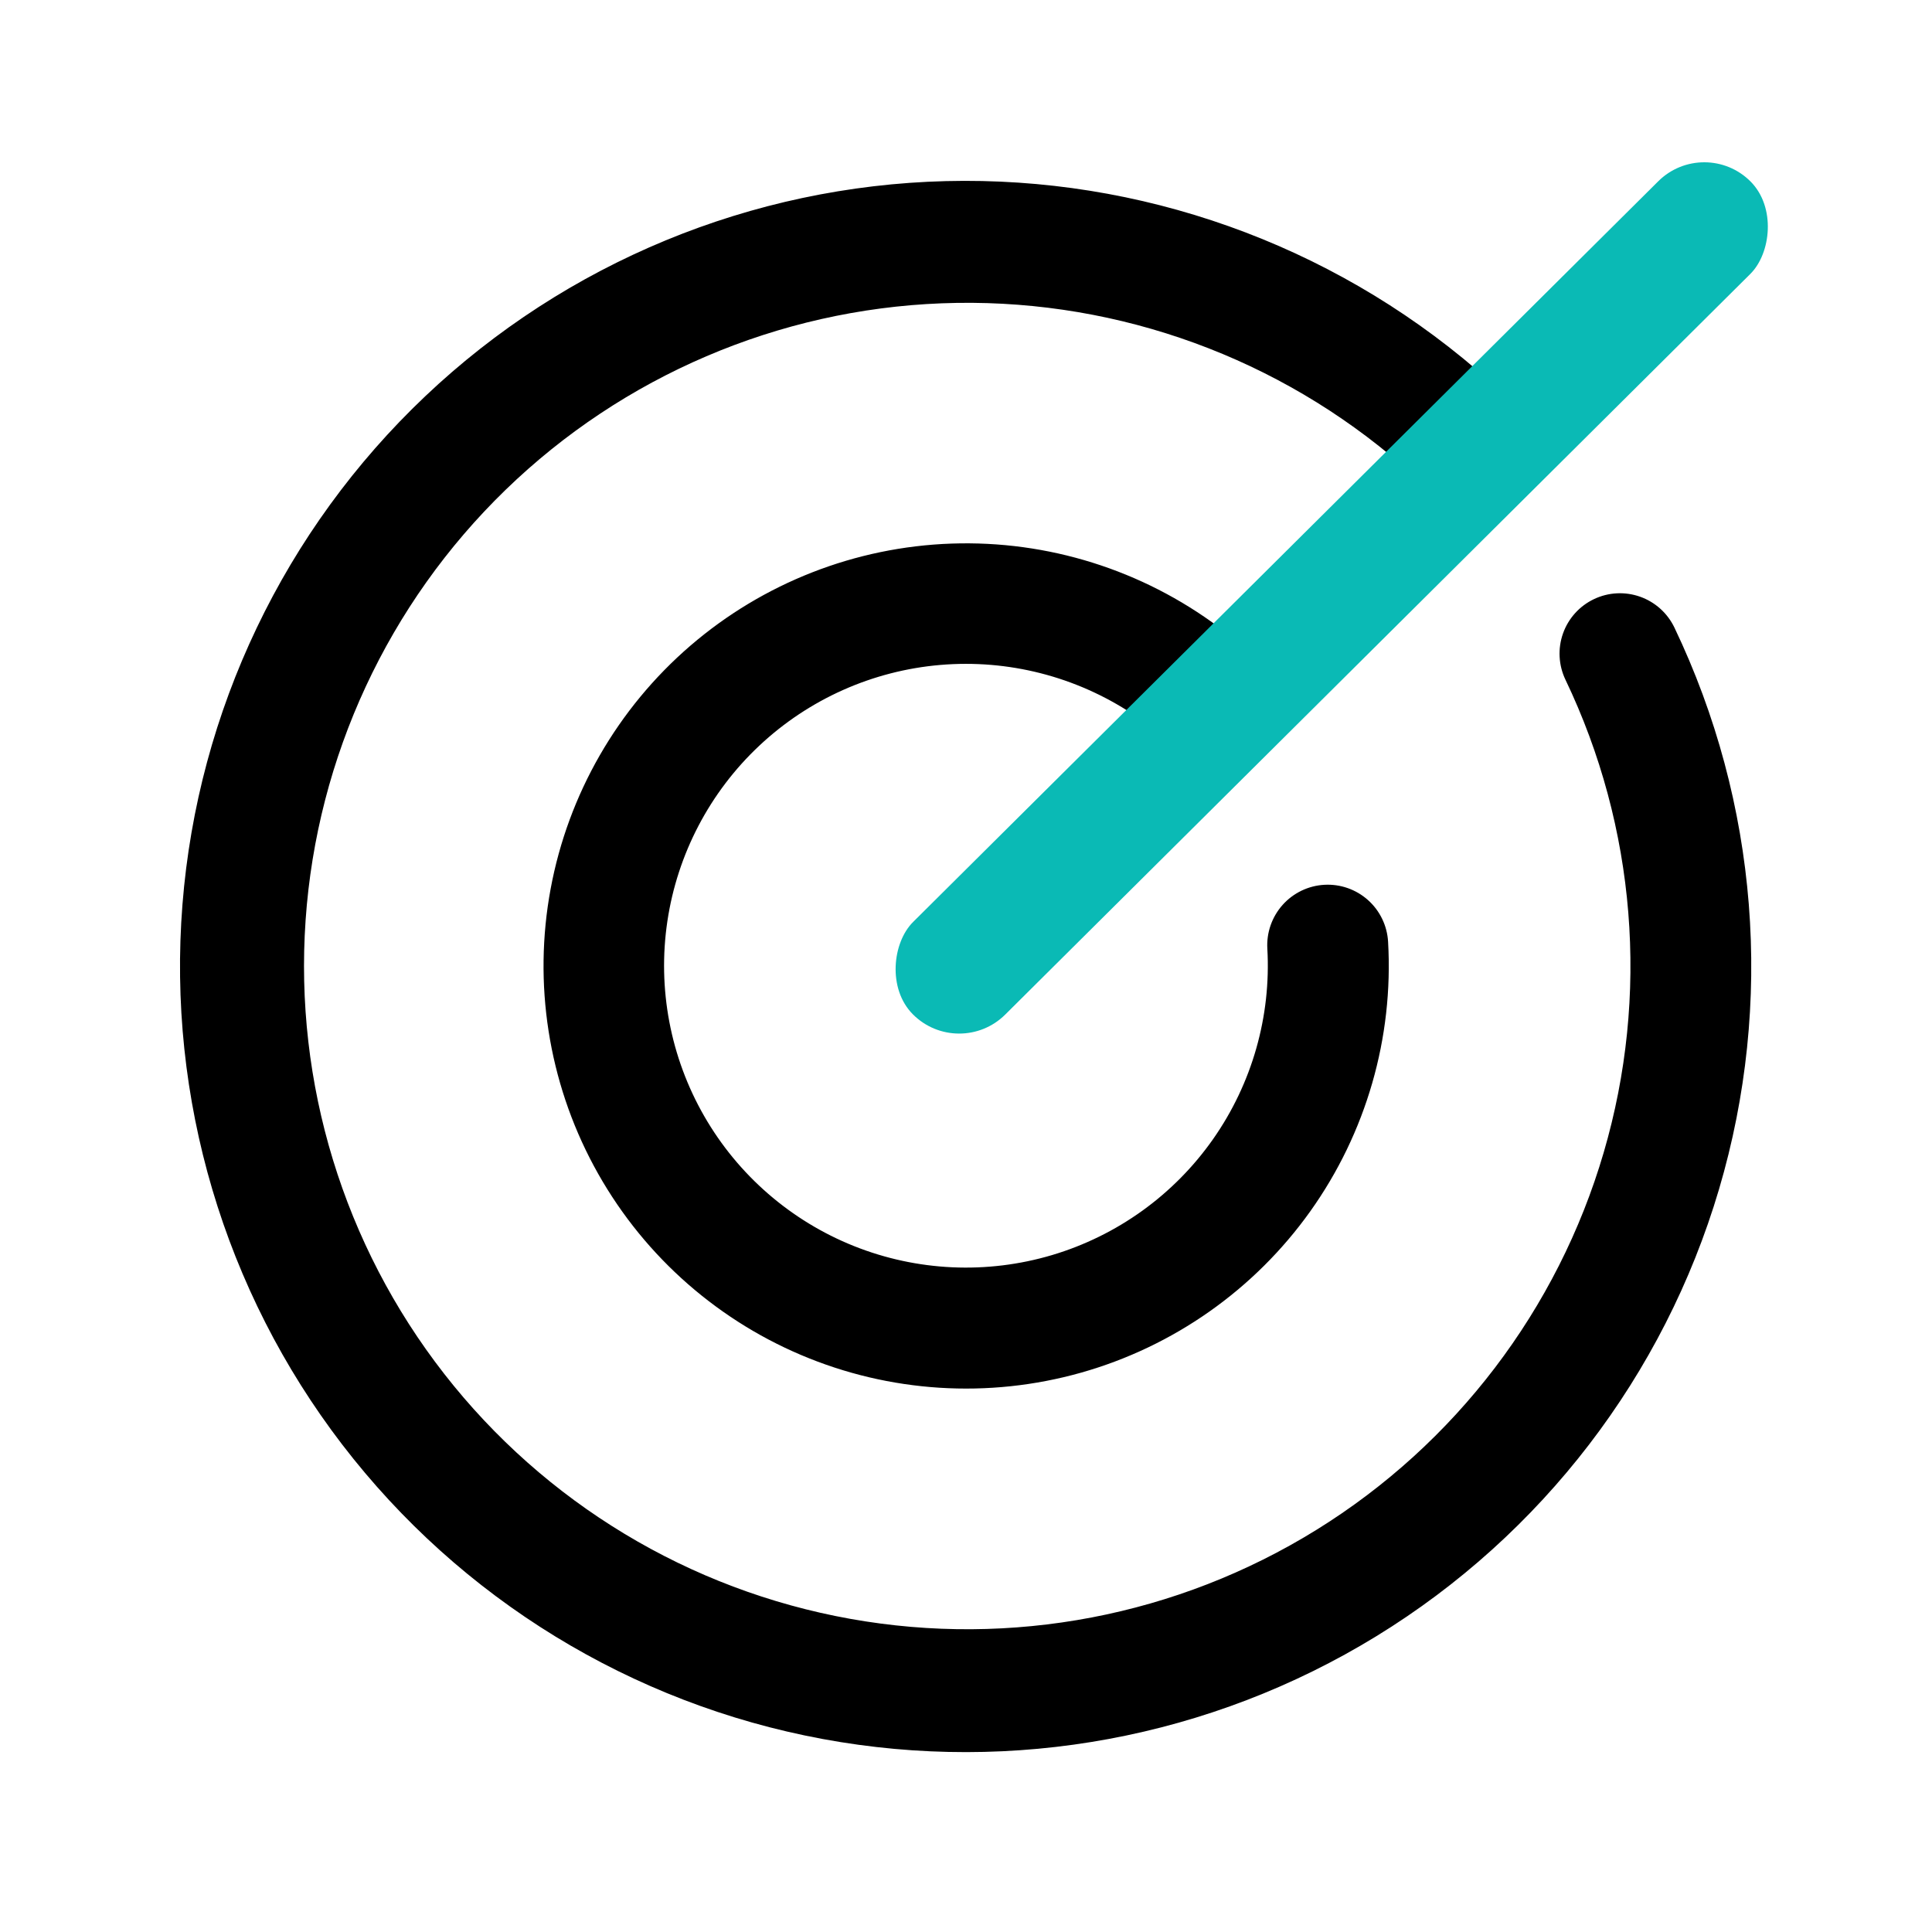
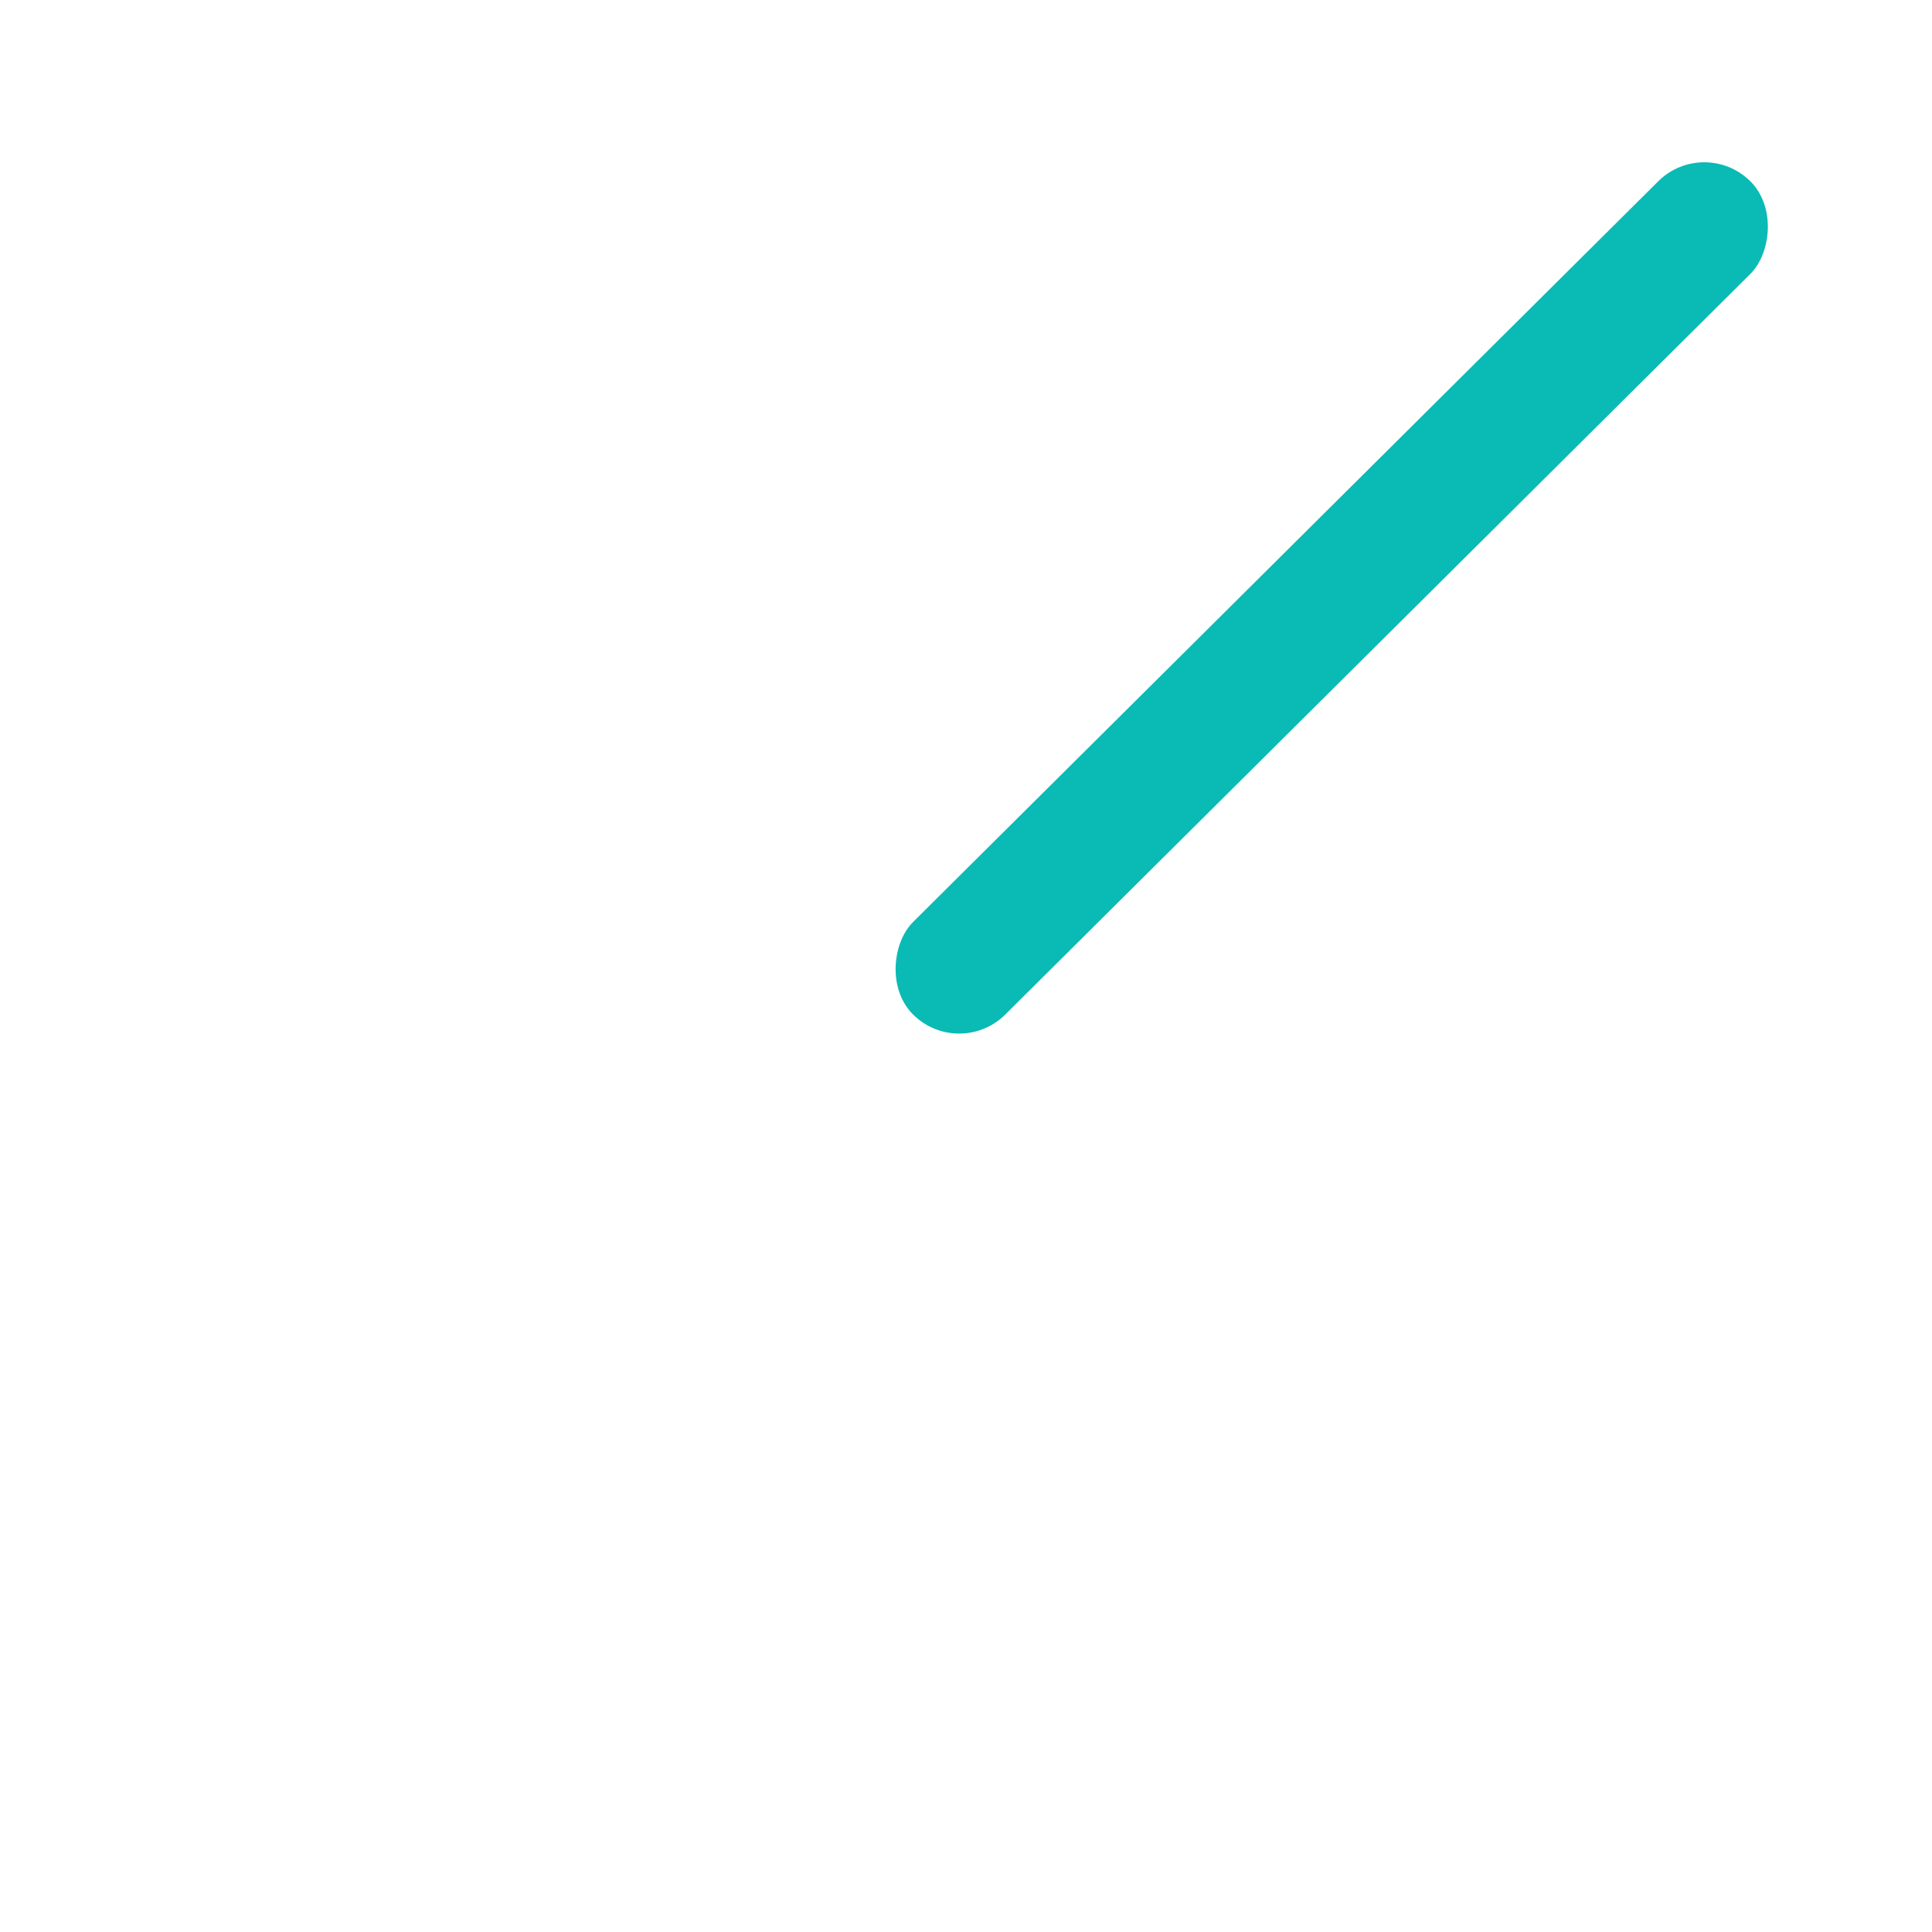
<svg xmlns="http://www.w3.org/2000/svg" width="100" height="100" viewBox="0 0 100 100" fill="none">
-   <path d="M86.668 32.484C91.004 41.554 91.827 51.908 88.978 61.549C86.13 71.19 79.811 79.434 71.241 84.689C62.671 89.945 52.459 91.84 42.574 90.009C32.689 88.178 23.833 82.75 17.715 74.773C11.597 66.796 8.651 56.836 9.444 46.814C10.238 36.793 14.716 27.421 22.014 20.506C29.311 13.592 38.912 9.626 48.961 9.374C59.011 9.122 68.798 12.601 76.433 19.141L85.289 10.281C85.875 9.695 86.671 9.366 87.5 9.366C88.329 9.366 89.124 9.695 89.711 10.281C90.297 10.868 90.626 11.663 90.626 12.492C90.626 13.322 90.297 14.117 89.711 14.703L52.211 52.203C51.624 52.79 50.829 53.119 50 53.119C49.17 53.119 48.375 52.79 47.789 52.203C47.203 51.617 46.873 50.822 46.873 49.992C46.873 49.163 47.203 48.368 47.789 47.781L58.617 36.953C55.682 35.012 52.179 34.119 48.673 34.417C45.167 34.715 41.865 36.188 39.301 38.597C36.736 41.005 35.06 44.209 34.542 47.689C34.025 51.169 34.698 54.722 36.451 57.772C38.204 60.822 40.936 63.192 44.203 64.497C47.471 65.801 51.083 65.965 54.455 64.962C57.827 63.958 60.762 61.846 62.784 58.967C64.806 56.088 65.797 52.61 65.597 49.098C65.574 48.687 65.632 48.276 65.768 47.889C65.904 47.501 66.115 47.143 66.388 46.837C66.662 46.53 66.994 46.281 67.364 46.102C67.734 45.924 68.136 45.82 68.547 45.797C69.376 45.75 70.189 46.035 70.808 46.588C71.114 46.862 71.364 47.193 71.542 47.564C71.721 47.934 71.824 48.336 71.847 48.746C72.132 53.718 70.712 58.638 67.822 62.694C64.932 66.749 60.744 69.697 55.952 71.05C51.159 72.403 46.048 72.08 41.464 70.135C36.88 68.19 33.096 64.739 30.739 60.352C28.382 55.965 27.592 50.905 28.5 46.009C29.408 41.112 31.96 36.672 35.733 33.422C39.507 30.173 44.276 28.308 49.253 28.136C54.23 27.964 59.117 29.495 63.105 32.477L71.992 23.59C65.48 18.183 57.199 15.373 48.741 15.699C40.282 16.025 32.243 19.465 26.166 25.357C20.09 31.25 16.404 39.18 15.818 47.624C15.232 56.068 17.786 64.431 22.99 71.107C28.195 77.783 35.682 82.3 44.014 83.792C52.346 85.284 60.935 83.645 68.132 79.189C75.329 74.734 80.627 67.777 83.007 59.654C85.387 51.531 84.682 42.815 81.027 35.18C80.67 34.432 80.624 33.572 80.9 32.791C81.176 32.009 81.752 31.369 82.5 31.012C83.248 30.654 84.107 30.609 84.889 30.885C85.67 31.161 86.31 31.736 86.668 32.484Z" fill="black" />
  <rect x="88.228" y="7" width="6.761" height="61.14" rx="3.38" transform="rotate(45.172 88.228 7)" fill="#0ABAB5" />
</svg>